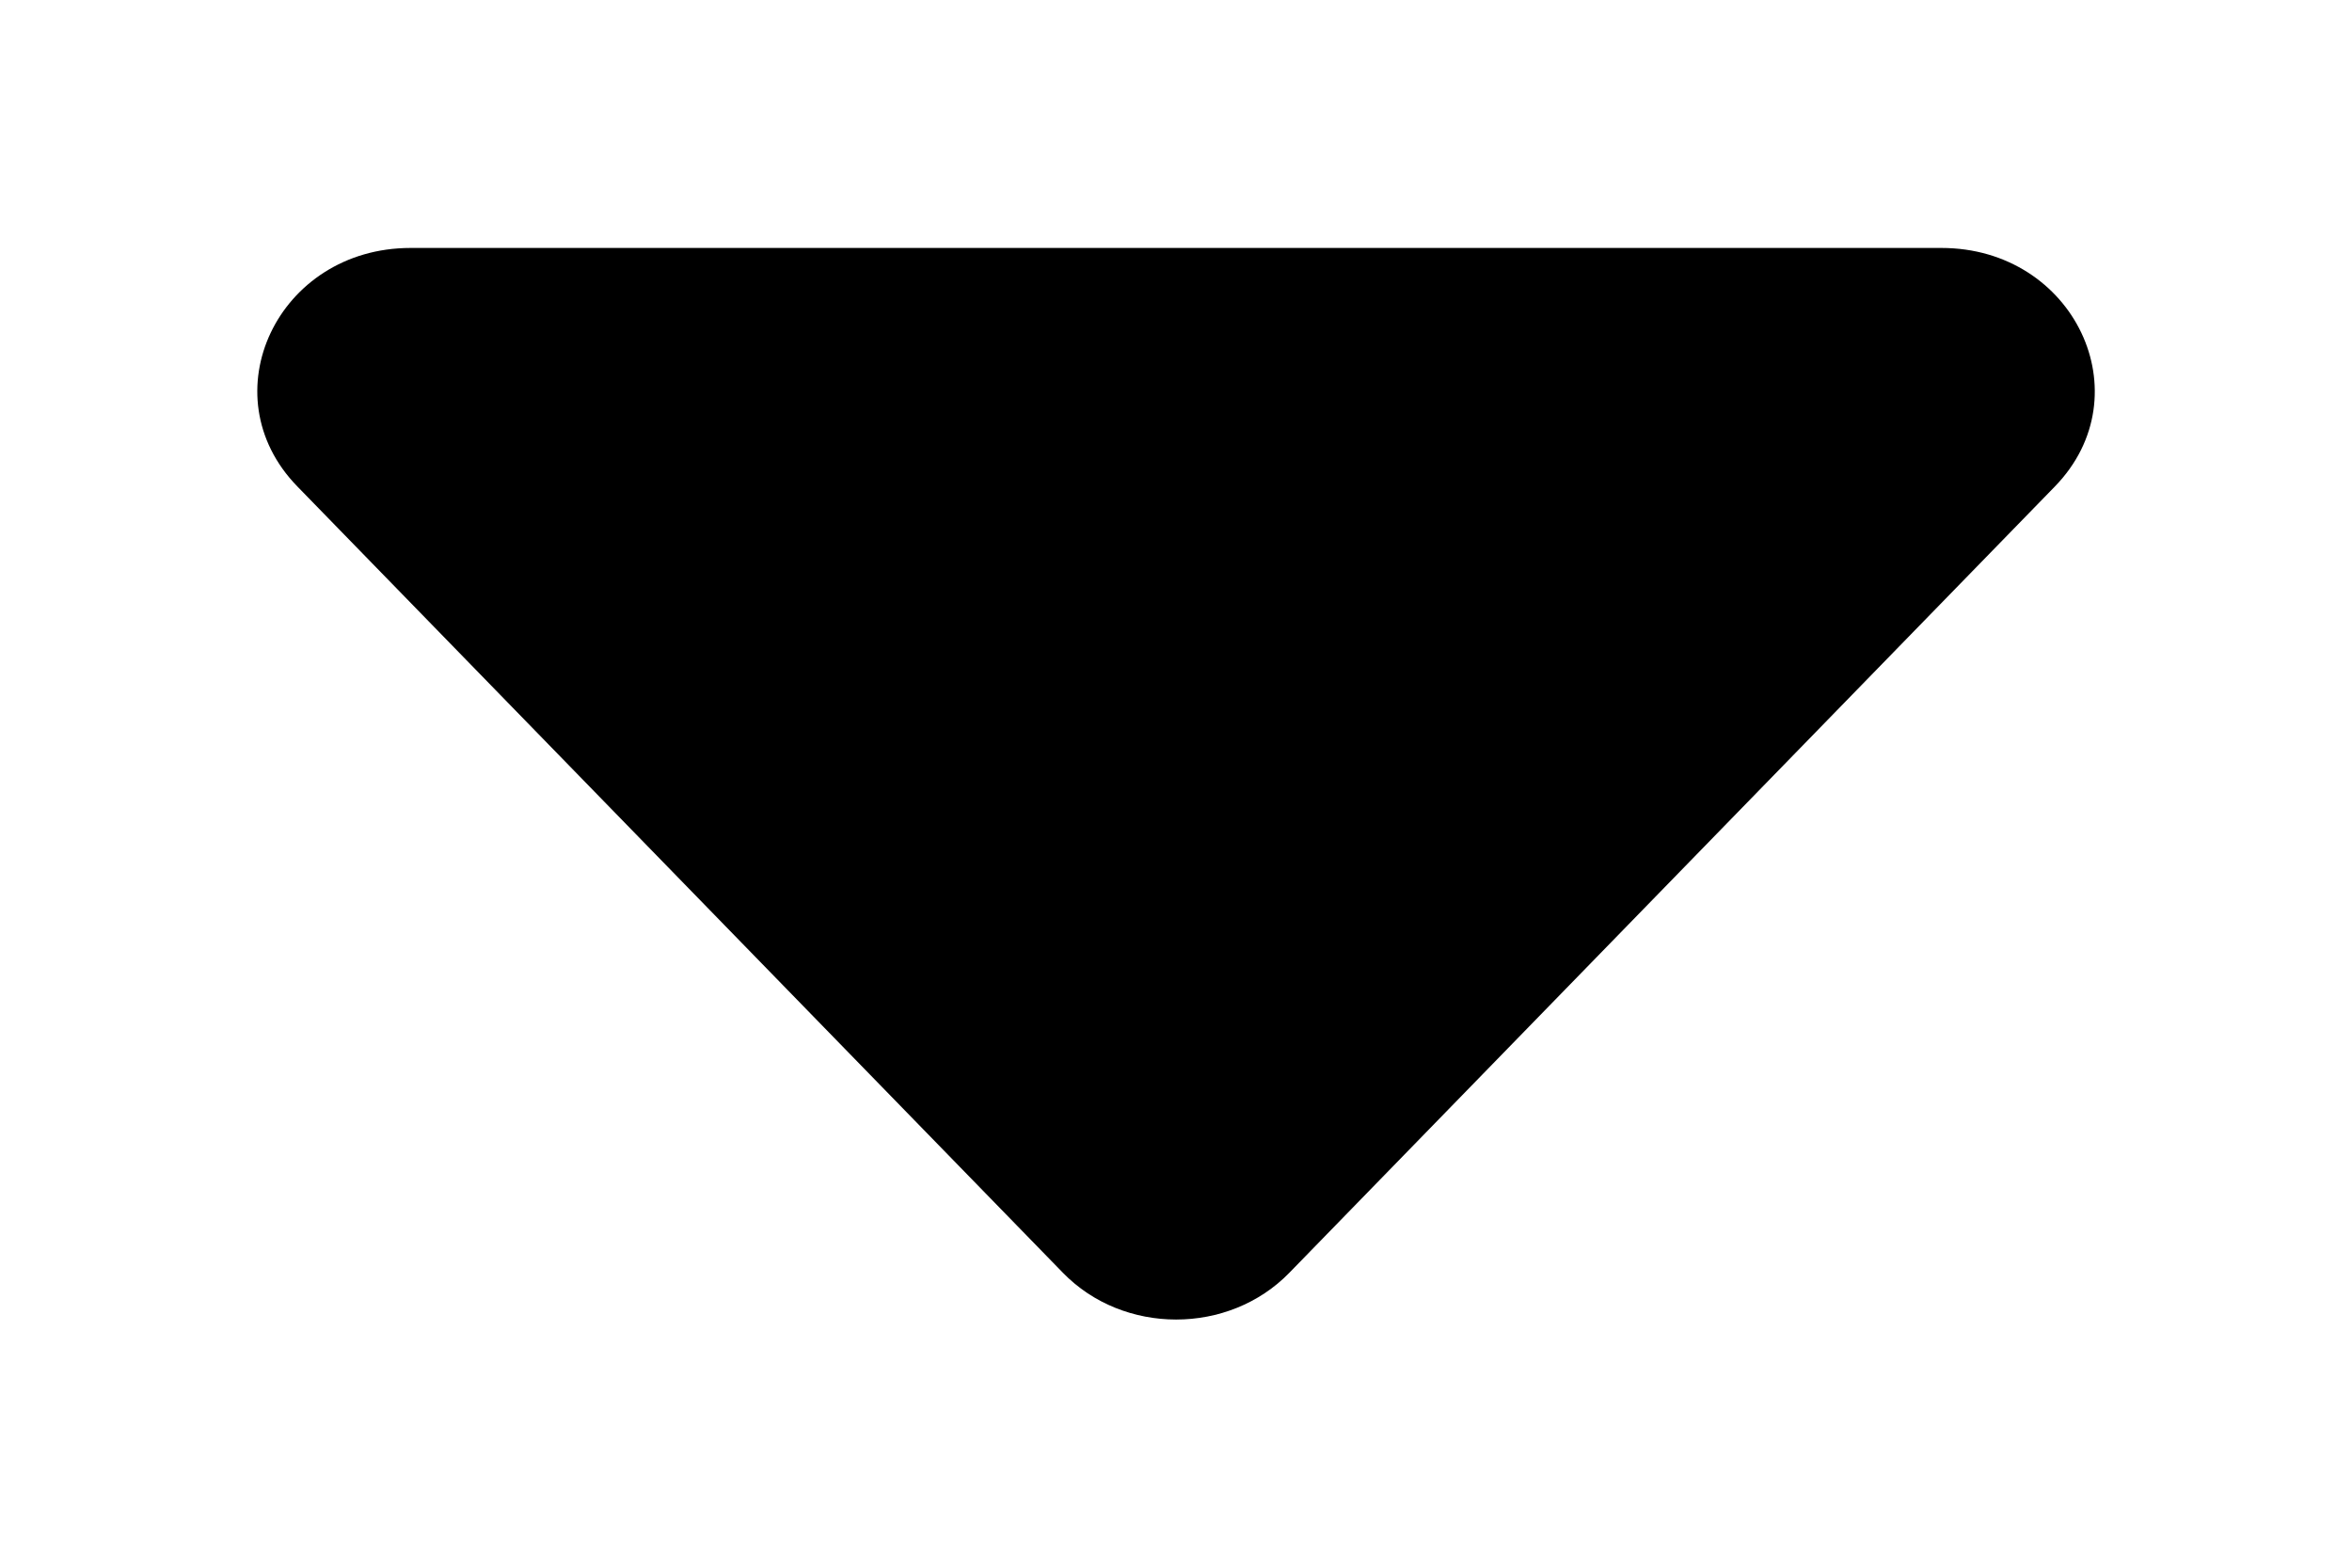
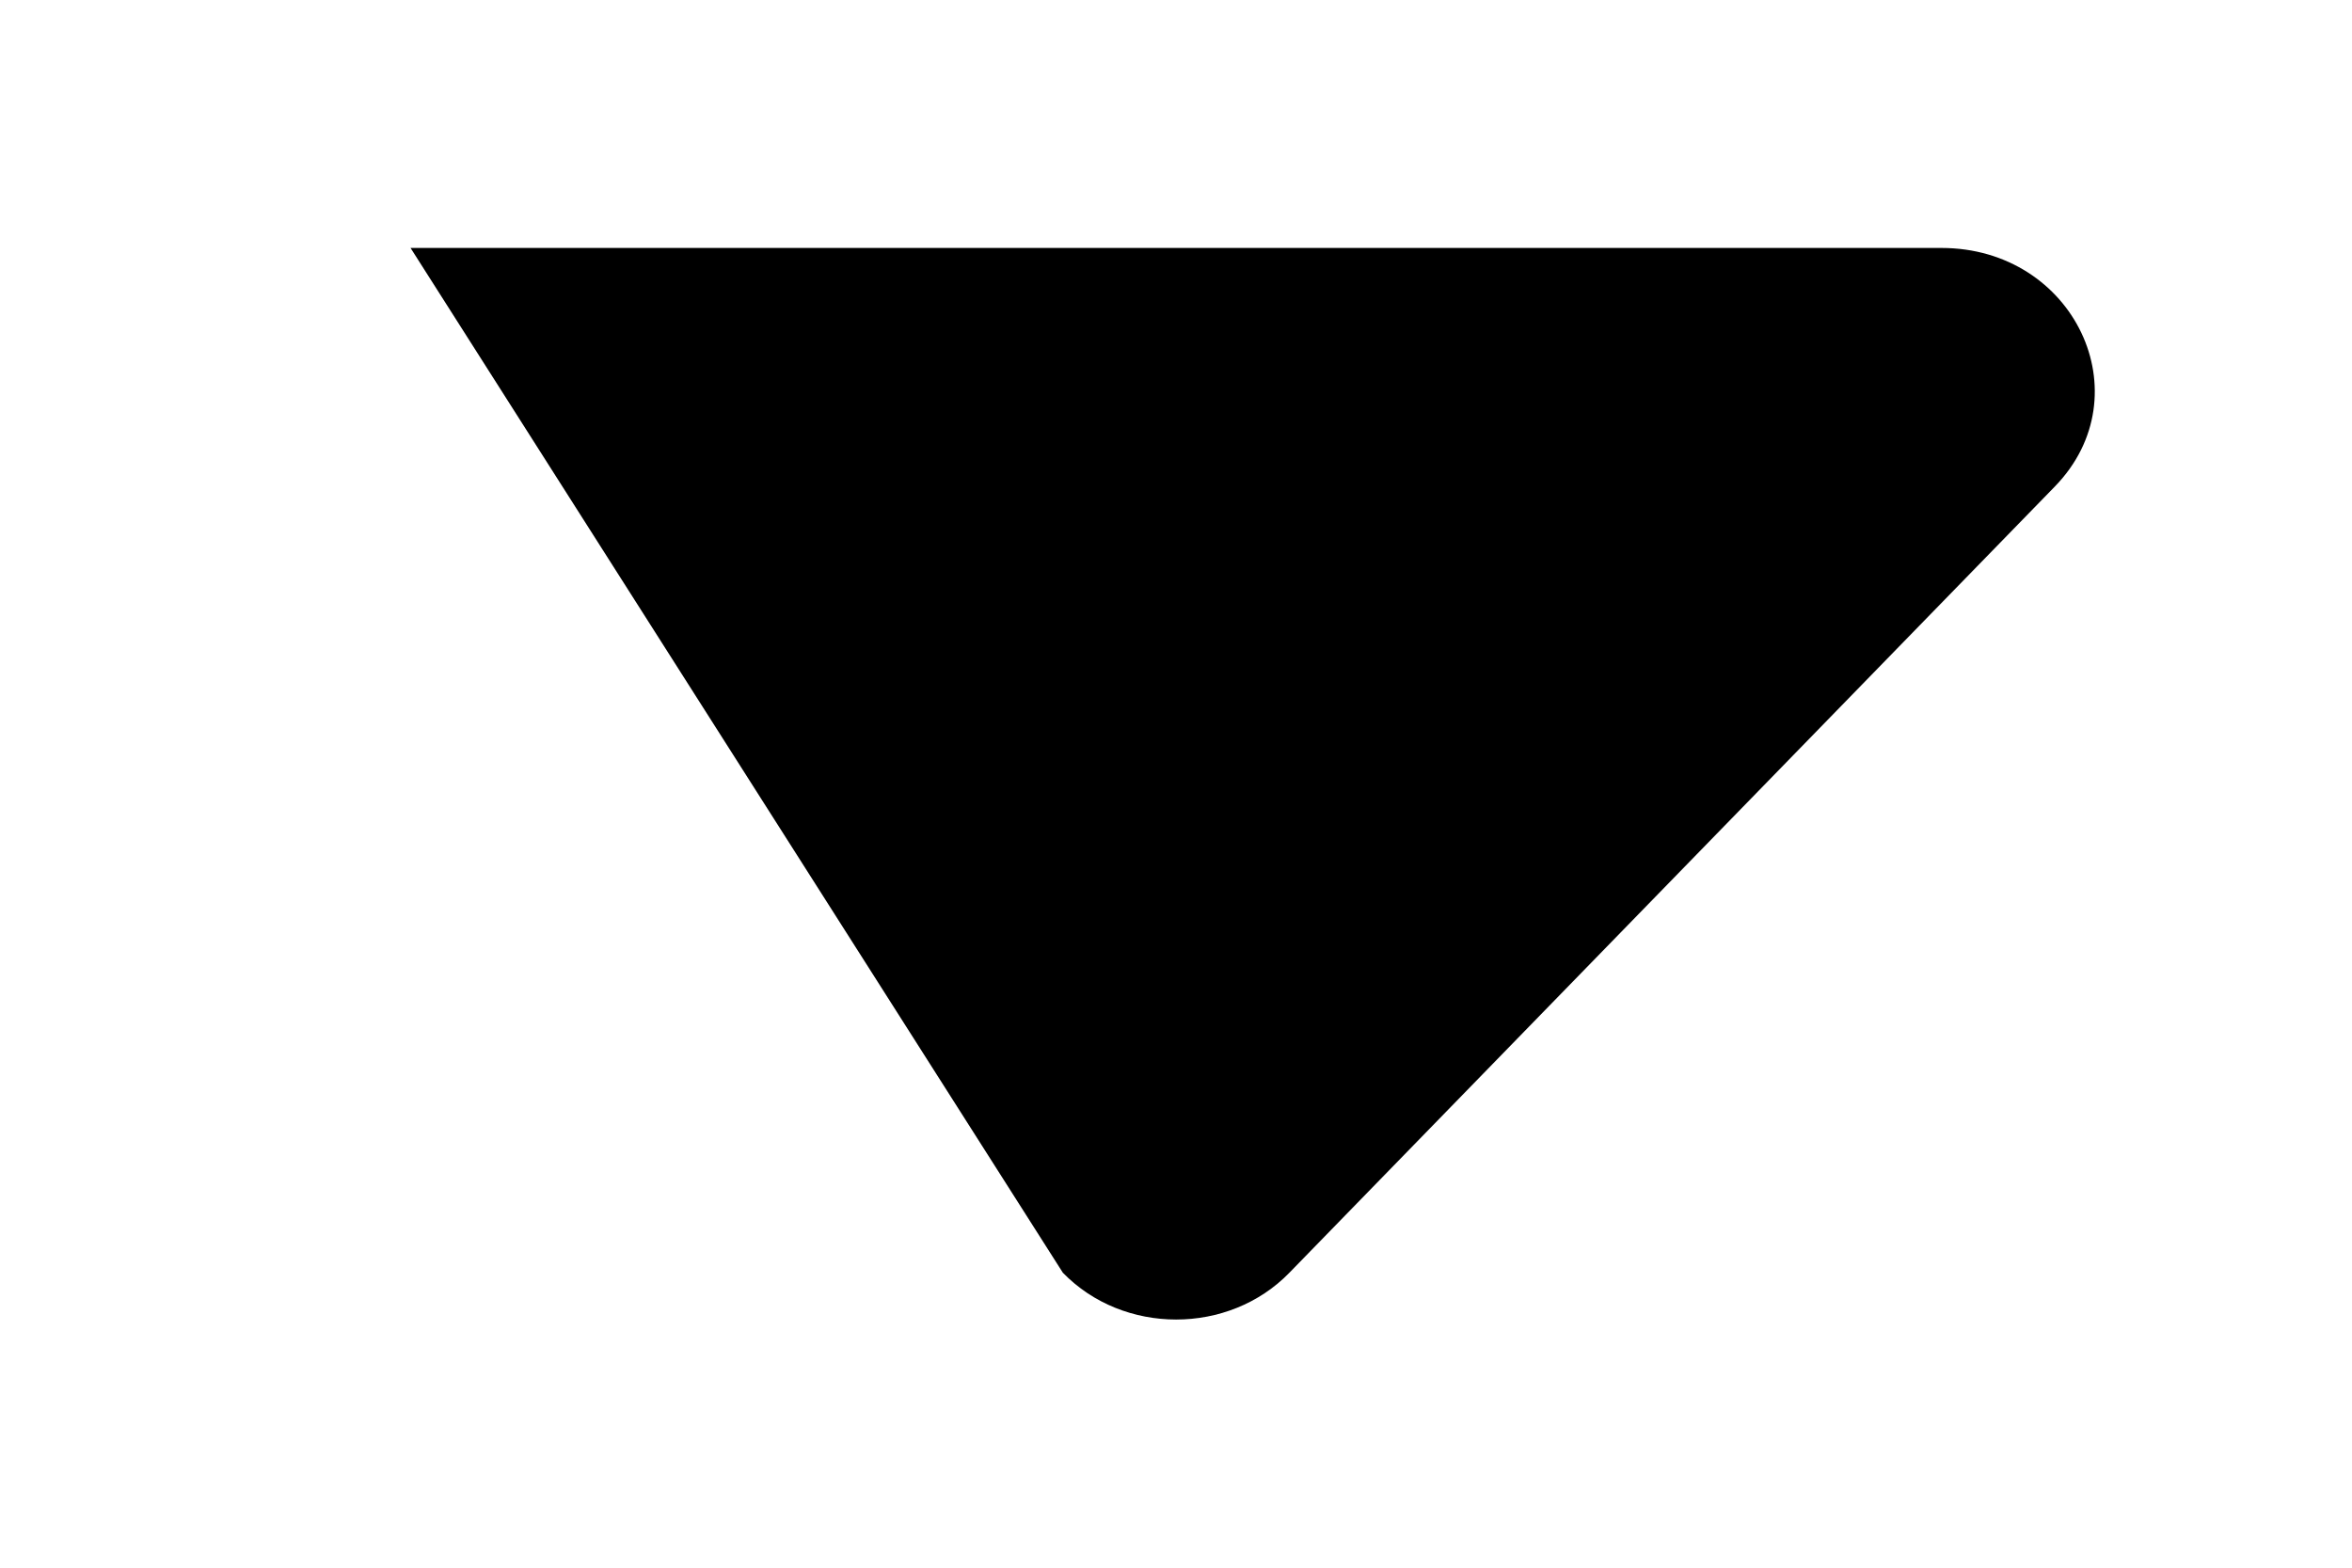
<svg xmlns="http://www.w3.org/2000/svg" width="9" height="6" viewBox="0 0 9 6" fill="none">
-   <path d="M4.934 4.871L7.863 1.862C8.204 1.511 7.937 0.949 7.429 0.949H1.571C1.063 0.949 0.796 1.511 1.138 1.862L4.067 4.871C4.299 5.11 4.702 5.11 4.934 4.871Z" fill="black" />
+   <path d="M4.934 4.871L7.863 1.862C8.204 1.511 7.937 0.949 7.429 0.949H1.571L4.067 4.871C4.299 5.11 4.702 5.11 4.934 4.871Z" fill="black" />
</svg>